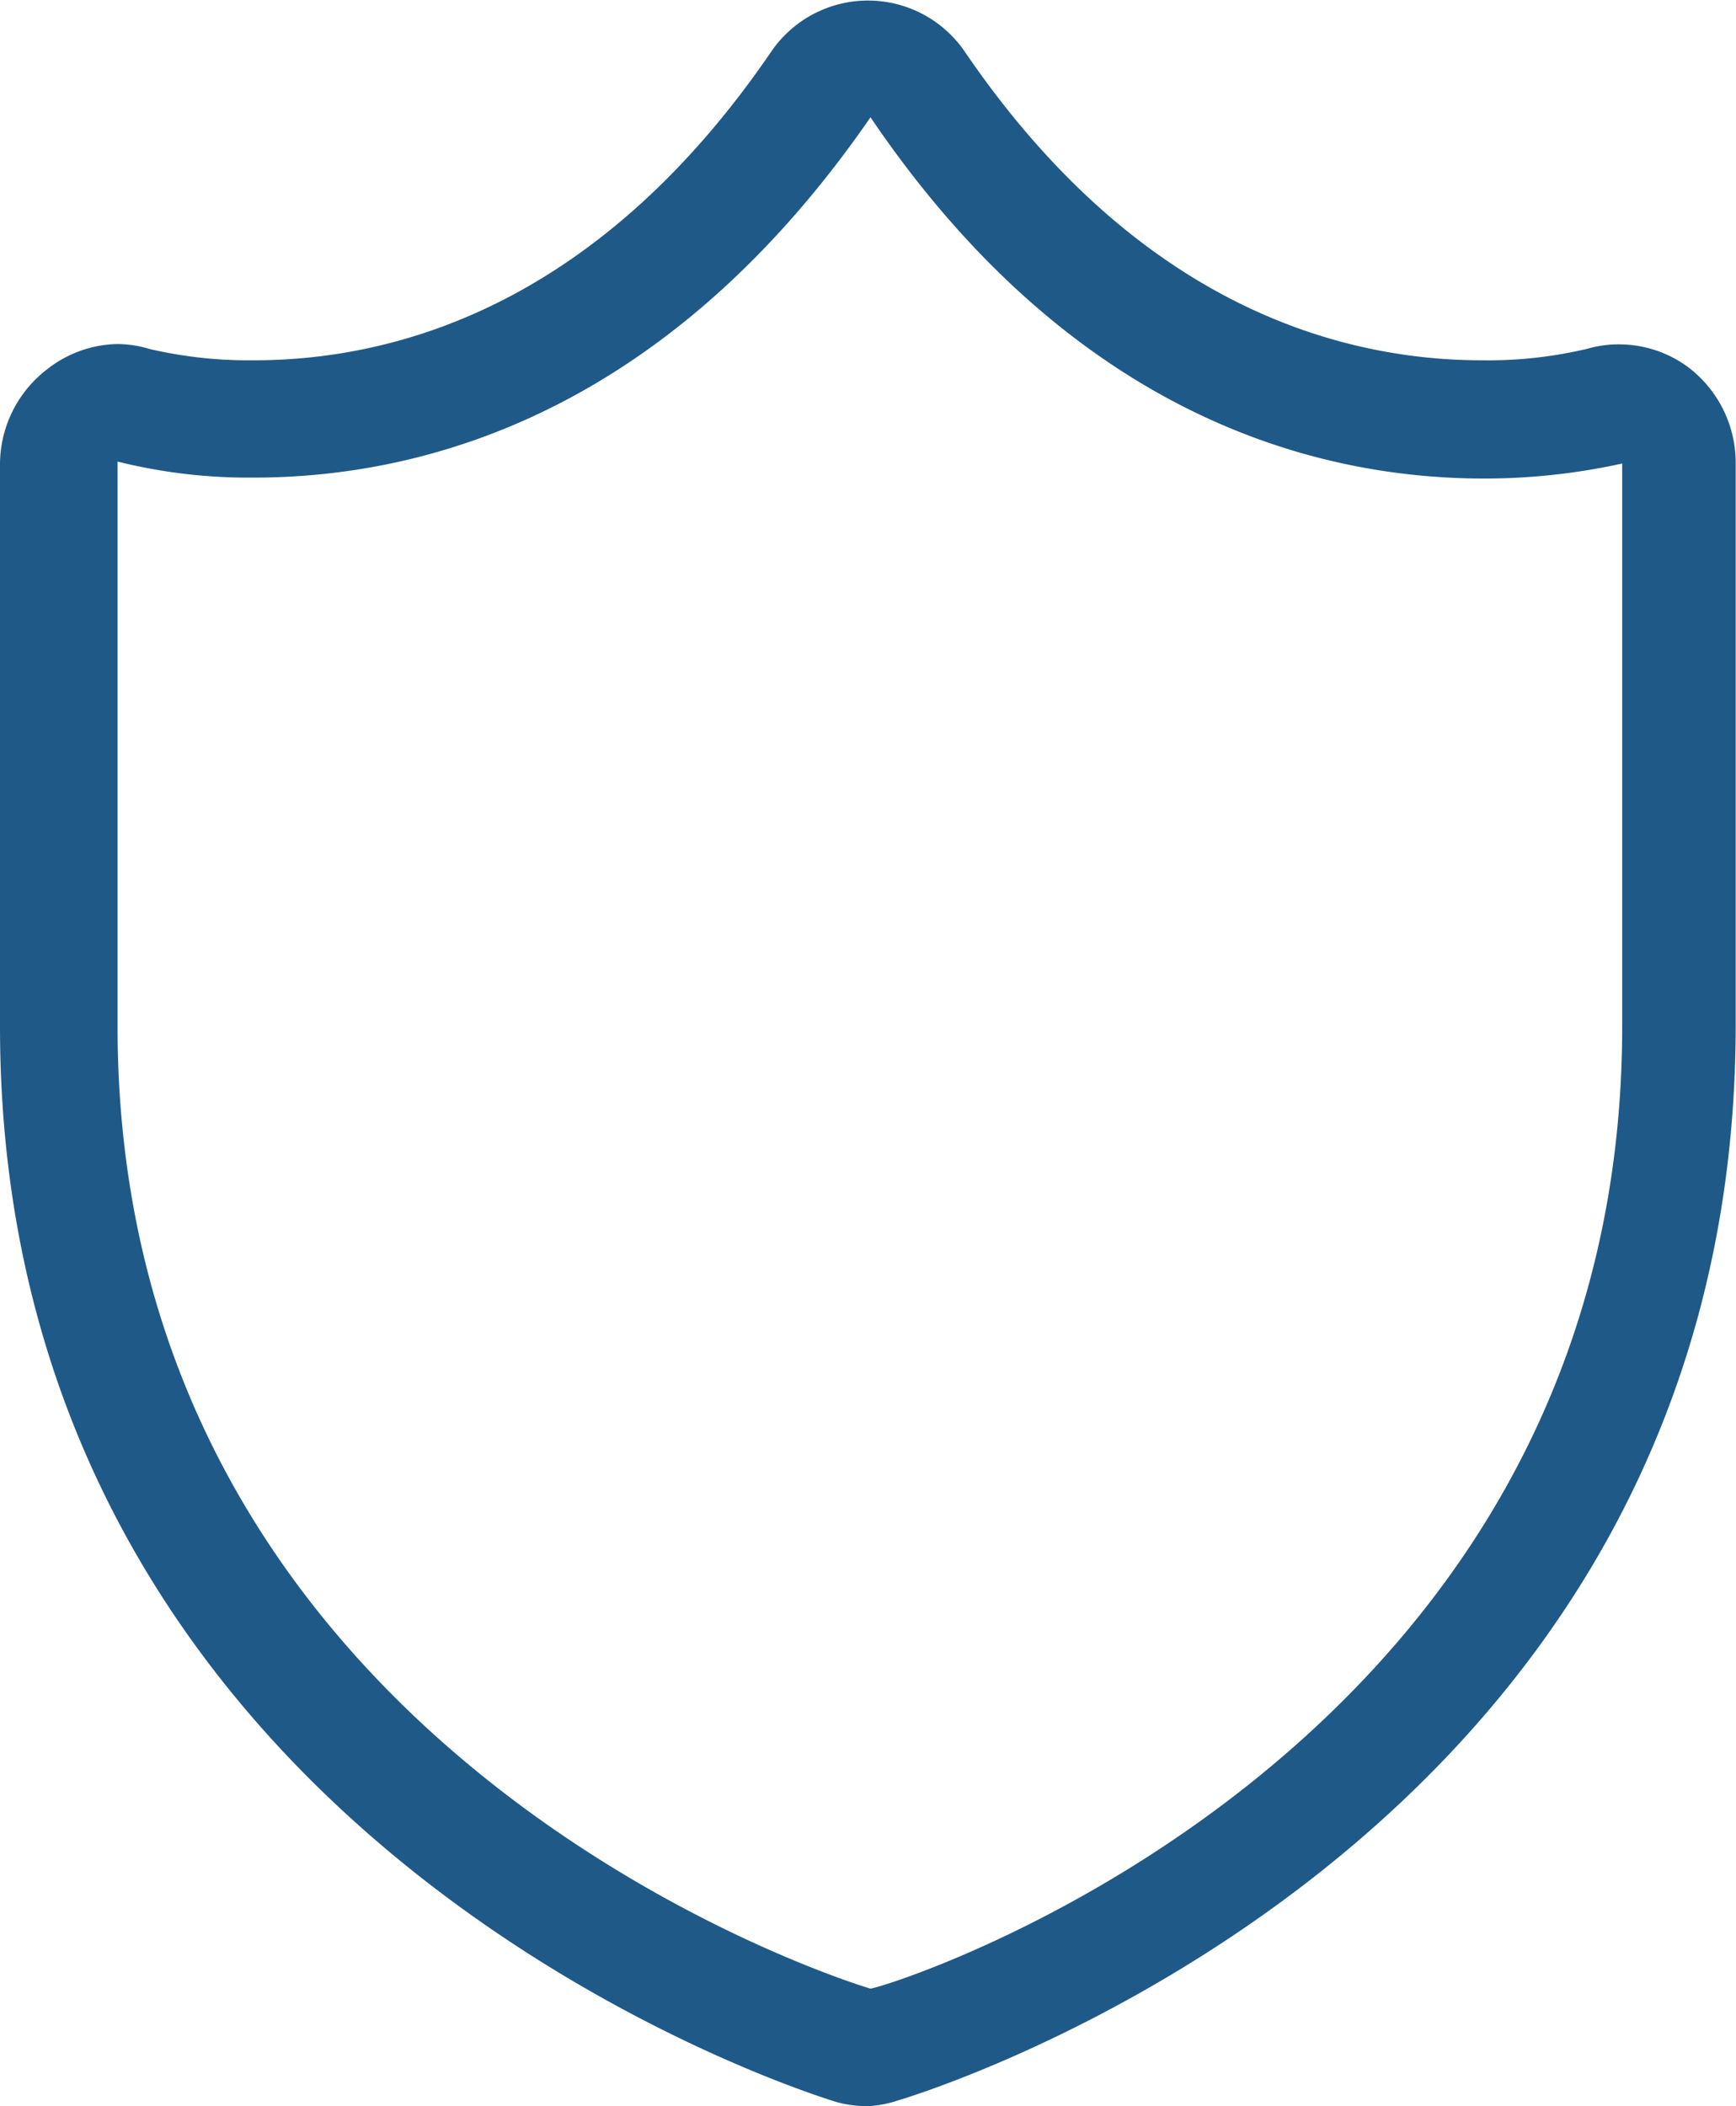
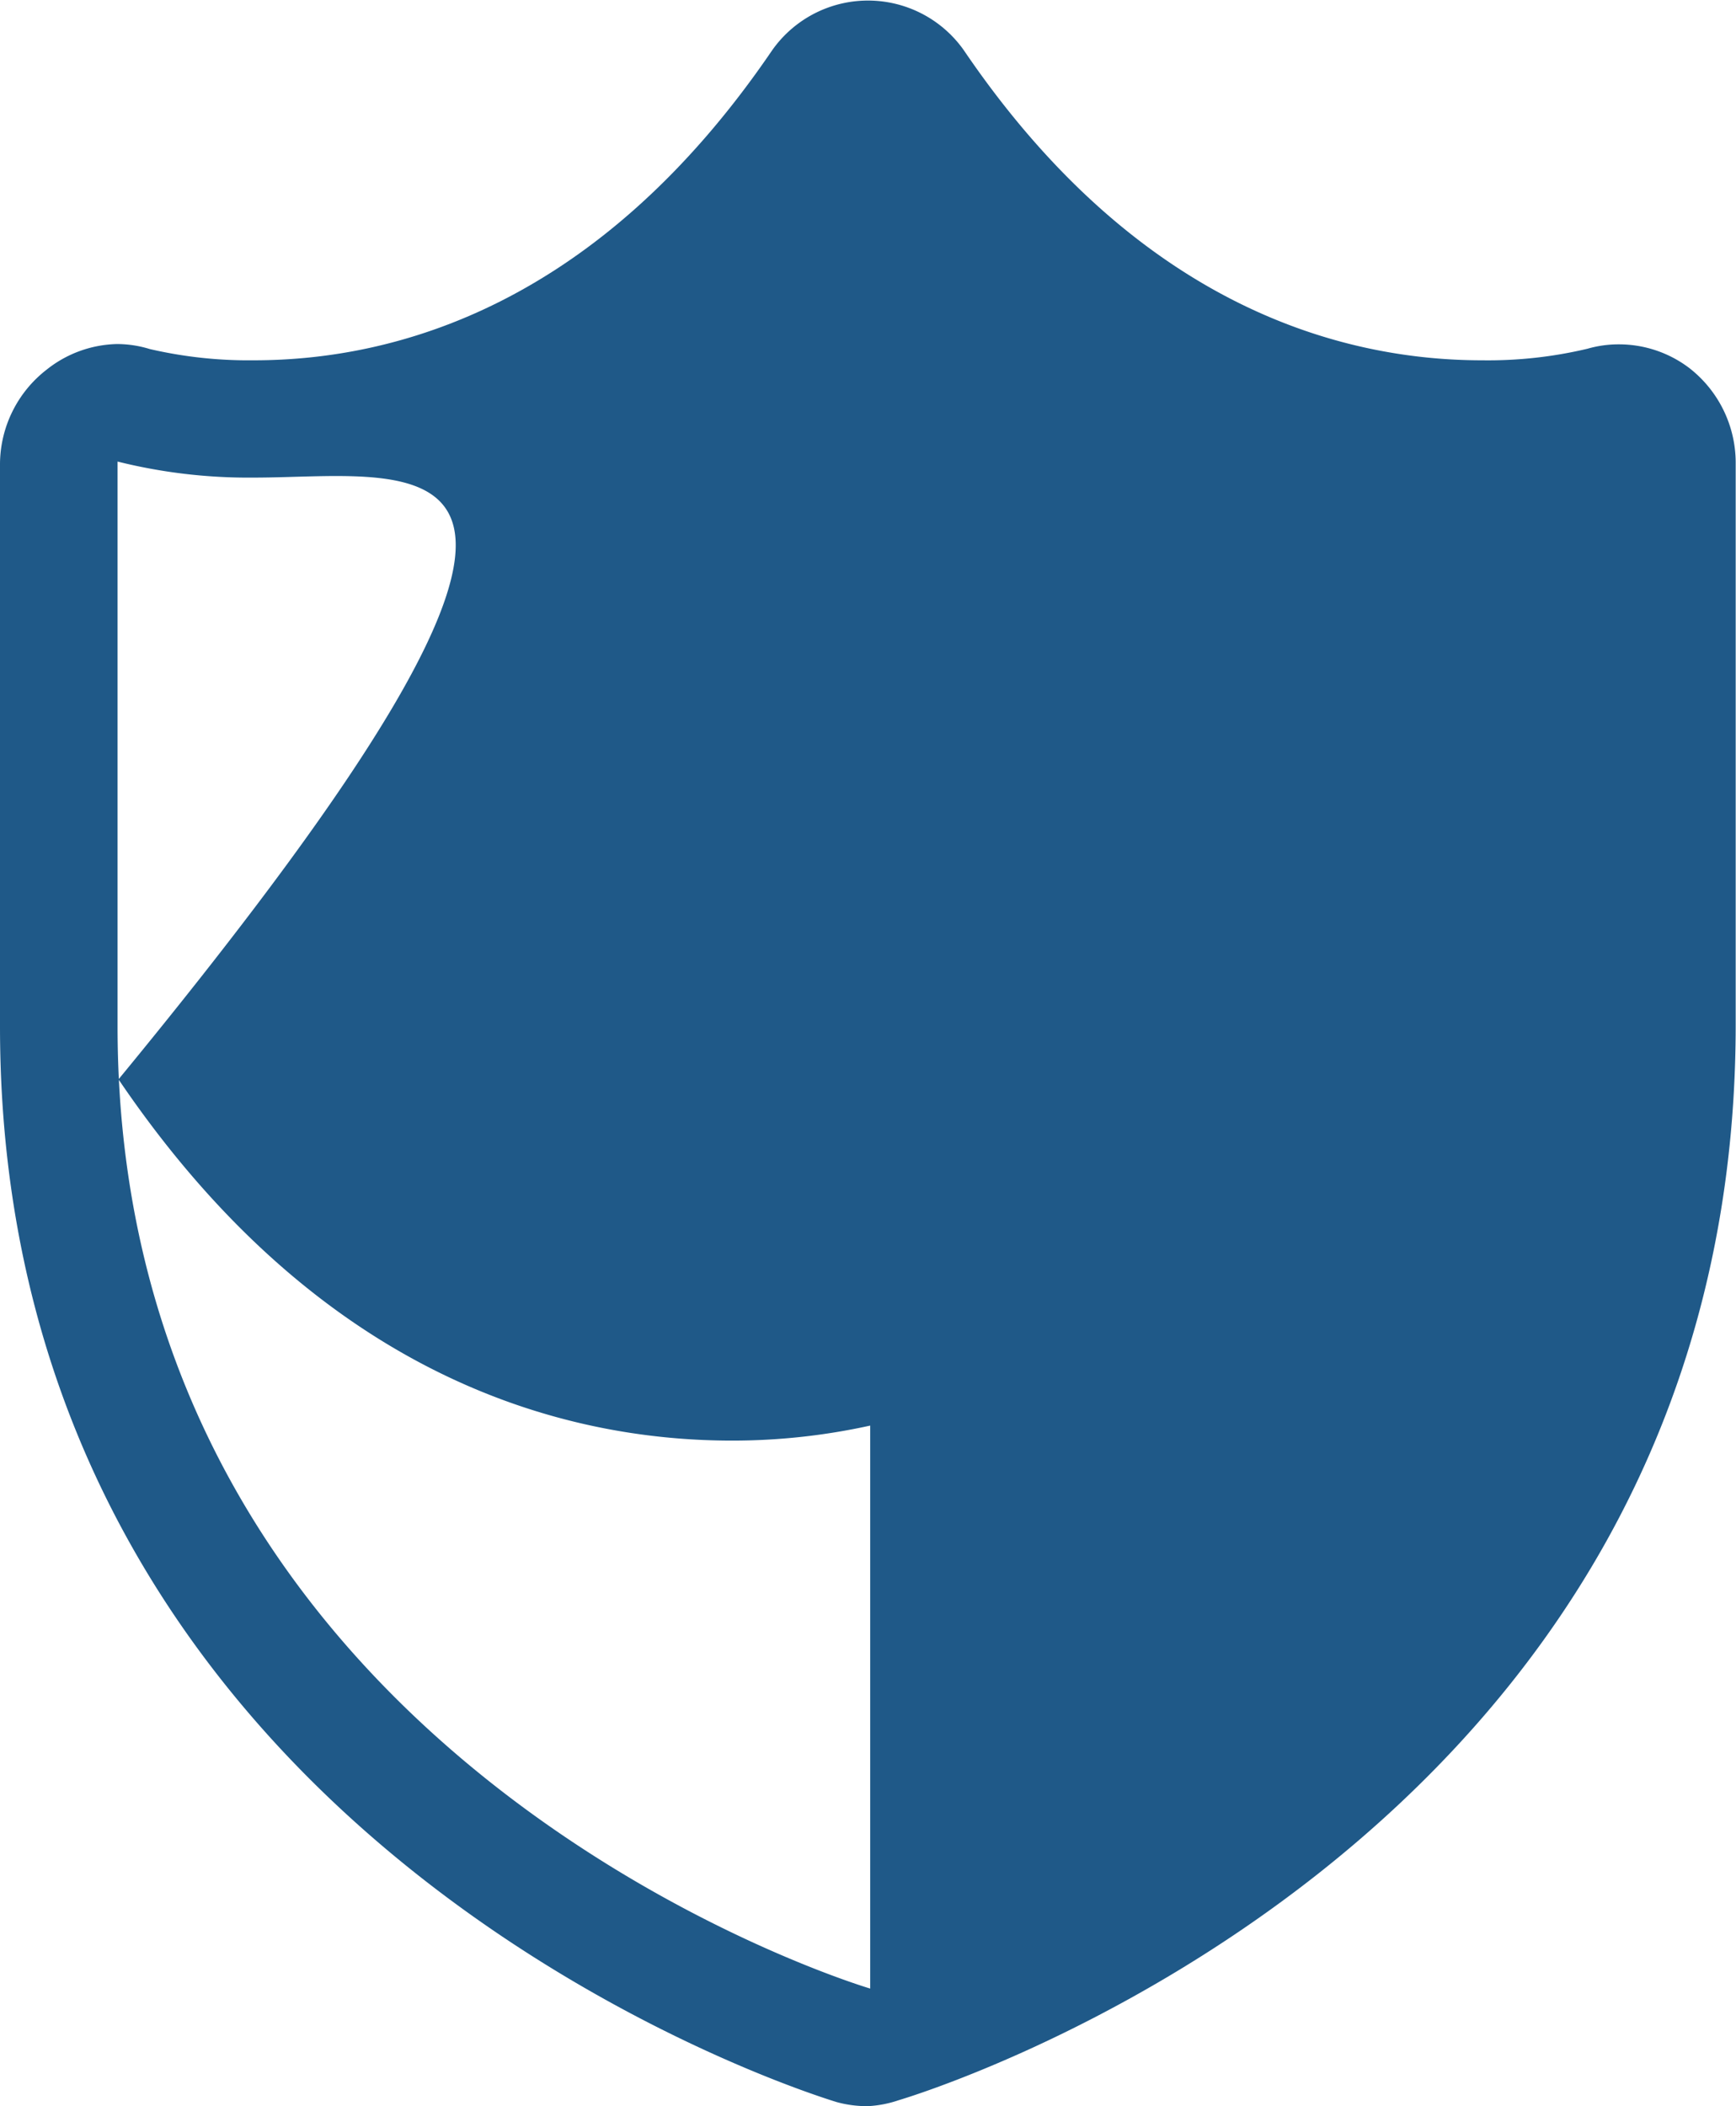
<svg xmlns="http://www.w3.org/2000/svg" viewBox="0 0 55.52 67.34">
  <defs>
    <style>.cls-1{fill:#1f5988;}</style>
  </defs>
  <title>icon-biztonsag</title>
  <g id="Layer_2" data-name="Layer 2">
    <g id="Layer_1-2" data-name="Layer 1">
-       <path class="cls-1" d="M27.76,67.34a3.68,3.68,0,0,1-1-.13C26.51,67.13,0,59.23,0,32.82v-18a3.84,3.84,0,0,1,1.49-3A3.74,3.74,0,0,1,3.74,11a3.57,3.57,0,0,1,1.05.16h0a14,14,0,0,0,3.33.36c4.49,0,11-1.72,16.58-9.92a3.75,3.75,0,0,1,6.12,0c5.57,8.2,12.09,9.92,16.58,9.92a13.76,13.76,0,0,0,3.37-.37,3.58,3.58,0,0,1,1-.14,3.72,3.72,0,0,1,2.26.76,3.84,3.84,0,0,1,1.48,3v18c0,26.46-26.5,34.3-26.77,34.38A3.66,3.66,0,0,1,27.76,67.34Zm-24-52.59V32.82c0,23.54,23.83,30.69,24.07,30.76s24.05-7.23,24.05-30.76v-18a20.44,20.44,0,0,1-4.42.48c-5.38,0-13.15-2-19.62-11.55C21.27,13.27,13.5,15.27,8.12,15.27a17.28,17.28,0,0,1-4.39-.52Z" />
+       <path class="cls-1" d="M27.76,67.34a3.68,3.68,0,0,1-1-.13C26.51,67.13,0,59.23,0,32.82v-18a3.84,3.84,0,0,1,1.49-3A3.74,3.74,0,0,1,3.74,11a3.57,3.57,0,0,1,1.05.16h0a14,14,0,0,0,3.33.36c4.49,0,11-1.72,16.58-9.92a3.75,3.75,0,0,1,6.12,0c5.57,8.2,12.09,9.92,16.58,9.92a13.76,13.76,0,0,0,3.37-.37,3.58,3.58,0,0,1,1-.14,3.72,3.72,0,0,1,2.26.76,3.84,3.84,0,0,1,1.48,3v18c0,26.46-26.5,34.3-26.77,34.38A3.66,3.66,0,0,1,27.76,67.34Zm-24-52.59V32.82c0,23.54,23.83,30.69,24.07,30.76v-18a20.44,20.44,0,0,1-4.42.48c-5.38,0-13.15-2-19.62-11.55C21.27,13.27,13.5,15.27,8.12,15.27a17.28,17.28,0,0,1-4.39-.52Z" />
    </g>
  </g>
</svg>